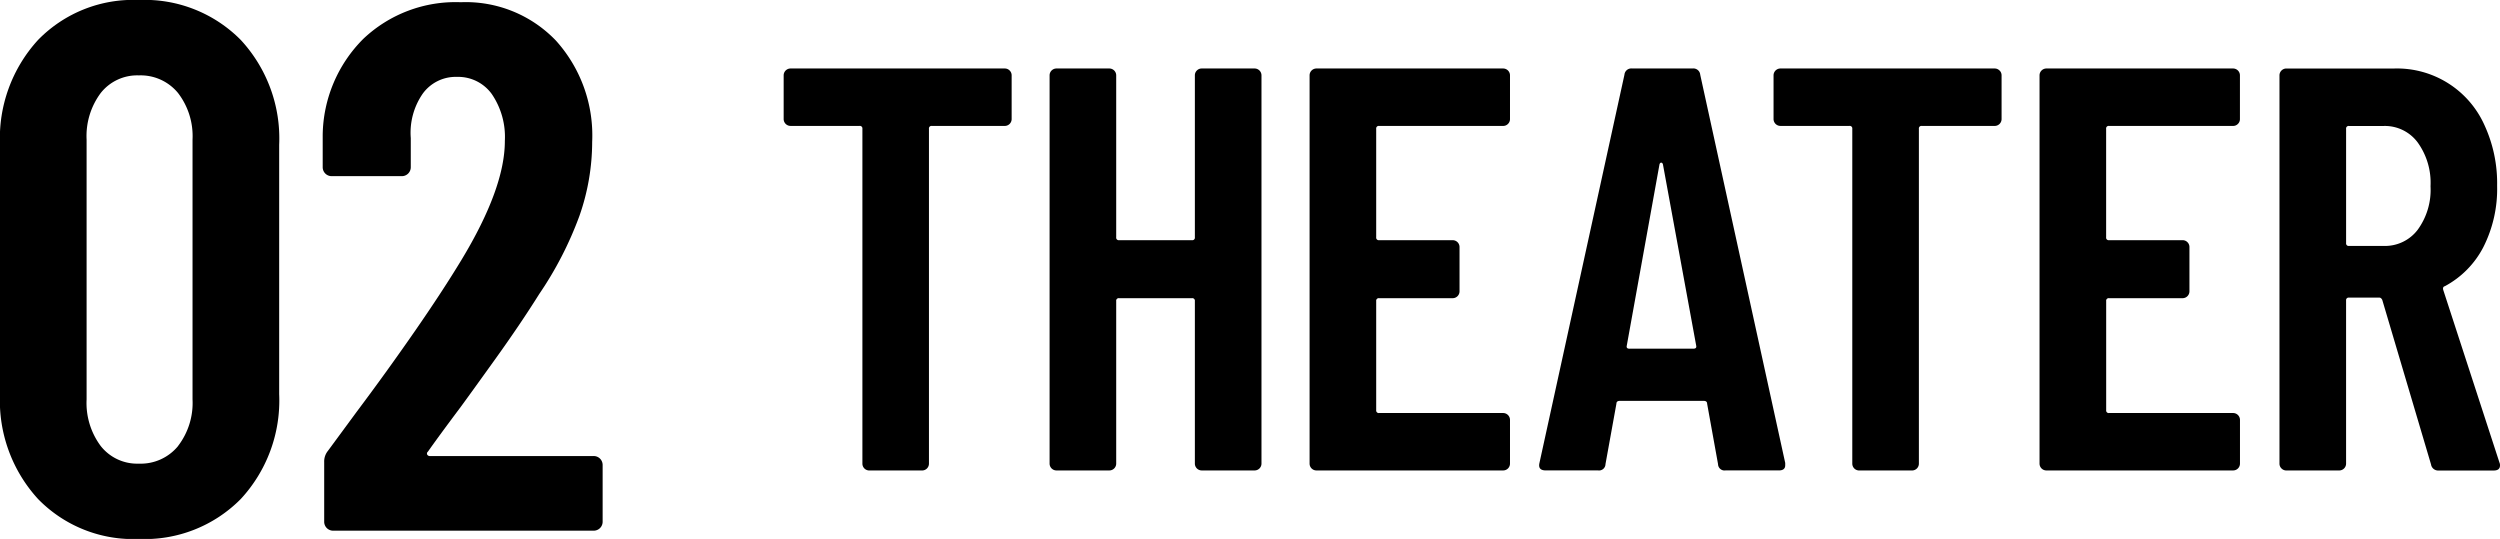
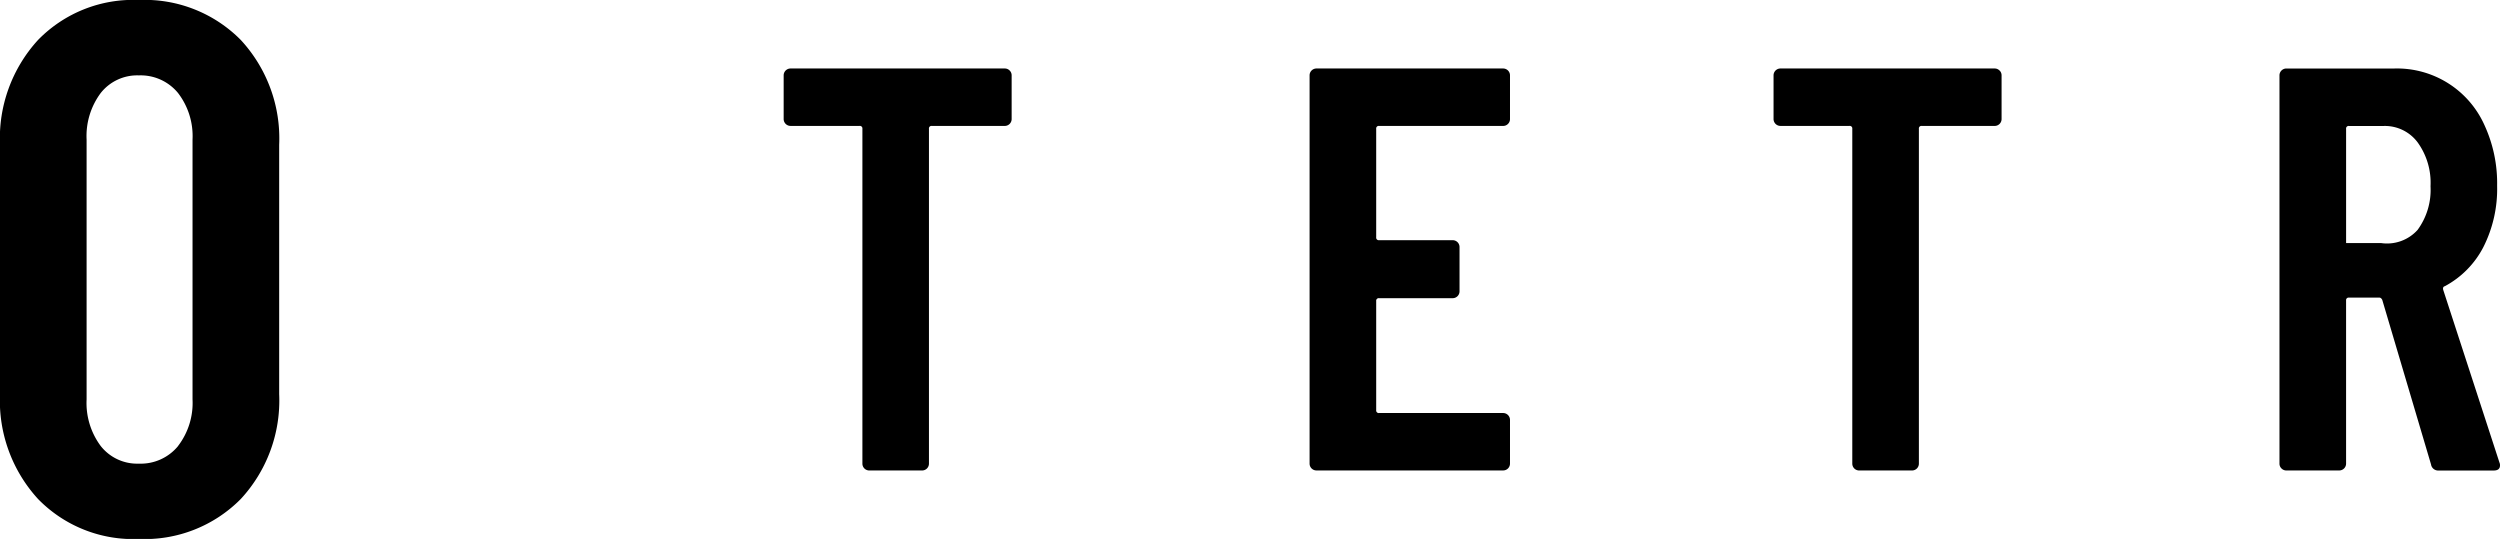
<svg xmlns="http://www.w3.org/2000/svg" width="173.994" height="37.51" viewBox="0 0 173.994 37.51">
  <defs>
    <clipPath id="clip-path">
      <rect id="長方形_930" data-name="長方形 930" width="173.994" height="37.51" transform="translate(0 0)" fill="none" />
    </clipPath>
  </defs>
  <g id="グループ_276" data-name="グループ 276" transform="translate(0 0)">
    <g id="グループ_275" data-name="グループ 275" clip-path="url(#clip-path)">
      <path id="パス_9690" data-name="パス 9690" d="M2.65,34.731A10.139,10.139,0,0,1,0,27.431V10.079a10.139,10.139,0,0,1,2.65-7.3A9.242,9.242,0,0,1,9.663,0a9.4,9.4,0,0,1,7.092,2.779,10.087,10.087,0,0,1,2.675,7.3V27.431a10.087,10.087,0,0,1-2.675,7.3A9.393,9.393,0,0,1,9.663,37.51,9.239,9.239,0,0,1,2.65,34.731m9.741-3.689A4.924,4.924,0,0,0,13.4,27.8V9.715a4.926,4.926,0,0,0-1.013-3.247A3.364,3.364,0,0,0,9.663,5.247,3.231,3.231,0,0,0,7.014,6.468a5.012,5.012,0,0,0-.987,3.247V27.8a5.01,5.01,0,0,0,.987,3.247,3.228,3.228,0,0,0,2.649,1.221,3.361,3.361,0,0,0,2.728-1.221" />
-       <path id="パス_9691" data-name="パス 9691" d="M29.732,31.639a.208.208,0,0,0,.208.1H41.318a.621.621,0,0,1,.624.624v3.948a.621.621,0,0,1-.624.623H23.186a.62.62,0,0,1-.623-.623V32.158a1.173,1.173,0,0,1,.259-.778l2.027-2.754q2.026-2.7,3.974-5.507t3.3-5.04q3.013-4.988,3.013-8.261a5.293,5.293,0,0,0-.909-3.273,2.885,2.885,0,0,0-2.415-1.194A2.838,2.838,0,0,0,29.42,6.52a4.777,4.777,0,0,0-.831,3.091v2.026a.621.621,0,0,1-.623.623H23.082a.62.62,0,0,1-.623-.623V9.4A9.623,9.623,0,0,1,25.29,2.7,9.329,9.329,0,0,1,32.07.155a8.68,8.68,0,0,1,6.625,2.676,9.853,9.853,0,0,1,2.519,7.04,15.608,15.608,0,0,1-.883,5.143,24.846,24.846,0,0,1-2.806,5.455q-1.3,2.078-3.091,4.572T32.07,28.314q-1.558,2.079-2.286,3.117a.17.17,0,0,0-.052.208" />
      <path id="パス_9692" data-name="パス 9692" d="M70.268,4.907a.466.466,0,0,1,.14.34V8.284a.478.478,0,0,1-.479.48H64.853a.176.176,0,0,0-.2.2v23.3a.476.476,0,0,1-.479.48H60.5a.476.476,0,0,1-.479-.48V8.963a.177.177,0,0,0-.2-.2h-4.8a.478.478,0,0,1-.48-.48V5.247a.478.478,0,0,1,.48-.48H69.929a.465.465,0,0,1,.339.14" />
-       <path id="パス_9693" data-name="パス 9693" d="M83.3,4.907a.462.462,0,0,1,.339-.14h3.677a.478.478,0,0,1,.48.48V32.262a.478.478,0,0,1-.48.48H83.639a.478.478,0,0,1-.479-.48V20.953a.177.177,0,0,0-.2-.2H77.885a.176.176,0,0,0-.2.2V32.262a.478.478,0,0,1-.48.48H73.529a.478.478,0,0,1-.48-.48V5.247a.478.478,0,0,1,.48-.48h3.676a.478.478,0,0,1,.48.48v11.27a.176.176,0,0,0,.2.2H82.96a.176.176,0,0,0,.2-.2V5.247a.462.462,0,0,1,.14-.34" />
      <path id="パス_9694" data-name="パス 9694" d="M104.952,8.624a.462.462,0,0,1-.34.14H95.98a.177.177,0,0,0-.2.2v7.553a.177.177,0,0,0,.2.2H101.1a.476.476,0,0,1,.48.479v3.077a.478.478,0,0,1-.48.48H95.98a.177.177,0,0,0-.2.2v7.593a.177.177,0,0,0,.2.2h8.632a.478.478,0,0,1,.48.48v3.037a.476.476,0,0,1-.48.479H91.624a.476.476,0,0,1-.48-.479V5.247a.478.478,0,0,1,.48-.48h12.988a.478.478,0,0,1,.48.48V8.284a.463.463,0,0,1-.14.34" />
-       <path id="パス_9695" data-name="パス 9695" d="M119.571,32.3l-.759-4.2c0-.133-.08-.2-.24-.2h-5.835c-.159,0-.239.067-.239.2l-.76,4.2a.451.451,0,0,1-.519.44h-3.637c-.373,0-.52-.173-.439-.52l5.914-27.016a.478.478,0,0,1,.52-.439h4.236a.478.478,0,0,1,.519.439l5.915,27.016v.16c0,.239-.147.36-.44.36h-3.716a.451.451,0,0,1-.52-.44m-6.154-8.033h4.436c.16,0,.226-.066.2-.2l-2.317-12.628c-.027-.081-.067-.12-.12-.12s-.094.039-.12.12L113.217,24.07c-.027.134.04.2.2.2" />
      <path id="パス_9696" data-name="パス 9696" d="M139.165,4.907a.466.466,0,0,1,.14.34V8.284a.478.478,0,0,1-.479.48H133.75a.176.176,0,0,0-.2.2v23.3a.476.476,0,0,1-.479.48h-3.677a.476.476,0,0,1-.479-.48V8.963a.177.177,0,0,0-.2-.2h-4.8a.478.478,0,0,1-.48-.48V5.247a.478.478,0,0,1,.48-.48h14.907a.465.465,0,0,1,.339.14" />
-       <path id="パス_9697" data-name="パス 9697" d="M155.754,8.624a.461.461,0,0,1-.339.14h-8.633a.176.176,0,0,0-.2.2v7.553a.176.176,0,0,0,.2.2H151.9a.462.462,0,0,1,.34.139.467.467,0,0,1,.14.34v3.077a.478.478,0,0,1-.48.48h-5.115a.176.176,0,0,0-.2.2v7.593a.176.176,0,0,0,.2.2h8.633a.478.478,0,0,1,.479.48v3.037a.476.476,0,0,1-.479.479H142.426a.476.476,0,0,1-.479-.479V5.247a.478.478,0,0,1,.479-.48h12.989a.478.478,0,0,1,.479.48V8.284a.463.463,0,0,1-.14.34" />
-       <path id="パス_9698" data-name="パス 9698" d="M169.2,32.343l-3.4-11.47c-.054-.106-.12-.16-.2-.16h-2.118a.177.177,0,0,0-.2.2v11.35a.478.478,0,0,1-.479.48h-3.677a.464.464,0,0,1-.34-.14.459.459,0,0,1-.14-.34V5.247a.478.478,0,0,1,.48-.479h7.513a6.666,6.666,0,0,1,6.255,3.9,9.662,9.662,0,0,1,.9,4.256,8.968,8.968,0,0,1-.959,4.276,6.432,6.432,0,0,1-2.678,2.718q-.16.041-.12.24l3.917,12.029a.456.456,0,0,1,.04.2q0,.36-.44.36h-3.836a.5.5,0,0,1-.52-.4M163.283,8.964v7.953a.177.177,0,0,0,.2.2h2.438A2.858,2.858,0,0,0,168.259,16a4.708,4.708,0,0,0,.9-3.037,4.8,4.8,0,0,0-.9-3.057,2.843,2.843,0,0,0-2.338-1.139h-2.438a.177.177,0,0,0-.2.2" />
+       <path id="パス_9698" data-name="パス 9698" d="M169.2,32.343l-3.4-11.47c-.054-.106-.12-.16-.2-.16h-2.118a.177.177,0,0,0-.2.2v11.35a.478.478,0,0,1-.479.48h-3.677a.464.464,0,0,1-.34-.14.459.459,0,0,1-.14-.34V5.247a.478.478,0,0,1,.48-.479h7.513a6.666,6.666,0,0,1,6.255,3.9,9.662,9.662,0,0,1,.9,4.256,8.968,8.968,0,0,1-.959,4.276,6.432,6.432,0,0,1-2.678,2.718q-.16.041-.12.24l3.917,12.029a.456.456,0,0,1,.04.2q0,.36-.44.36h-3.836a.5.5,0,0,1-.52-.4M163.283,8.964v7.953h2.438A2.858,2.858,0,0,0,168.259,16a4.708,4.708,0,0,0,.9-3.037,4.8,4.8,0,0,0-.9-3.057,2.843,2.843,0,0,0-2.338-1.139h-2.438a.177.177,0,0,0-.2.2" />
    </g>
  </g>
</svg>